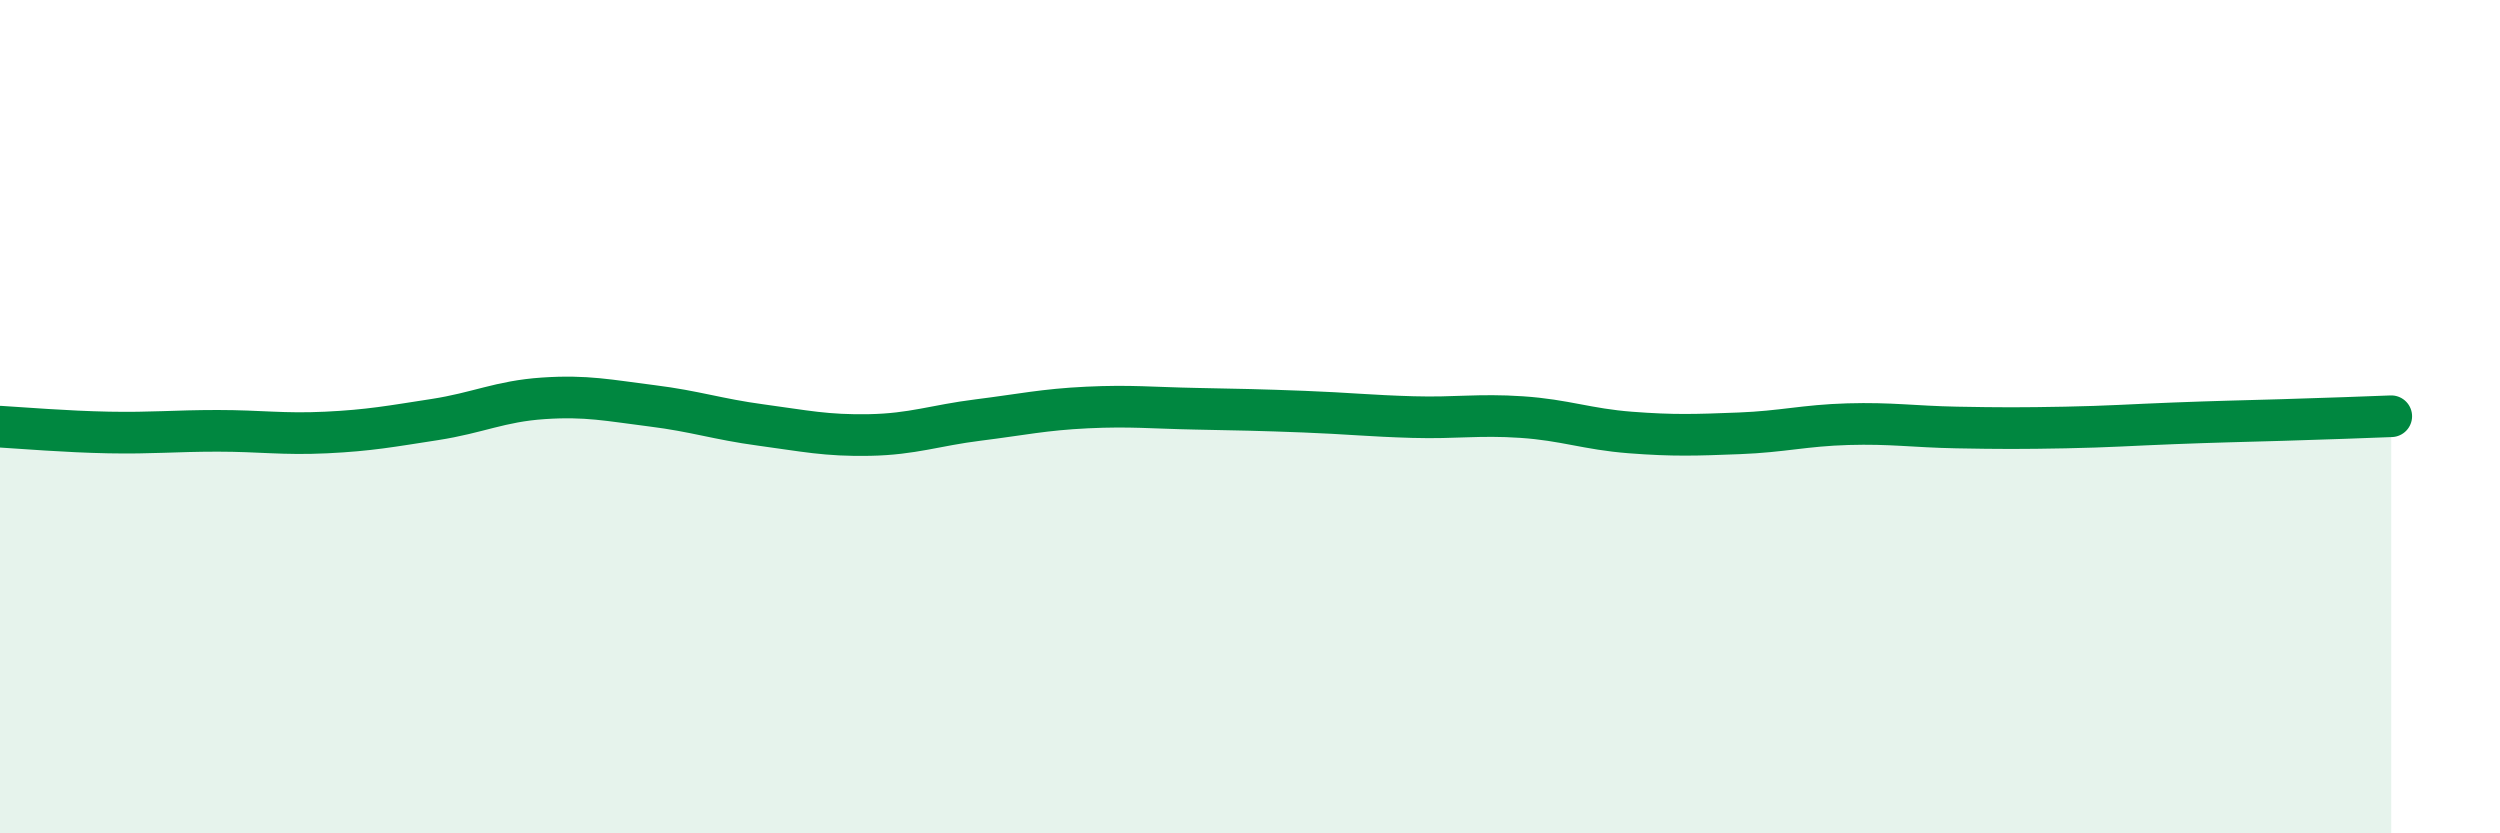
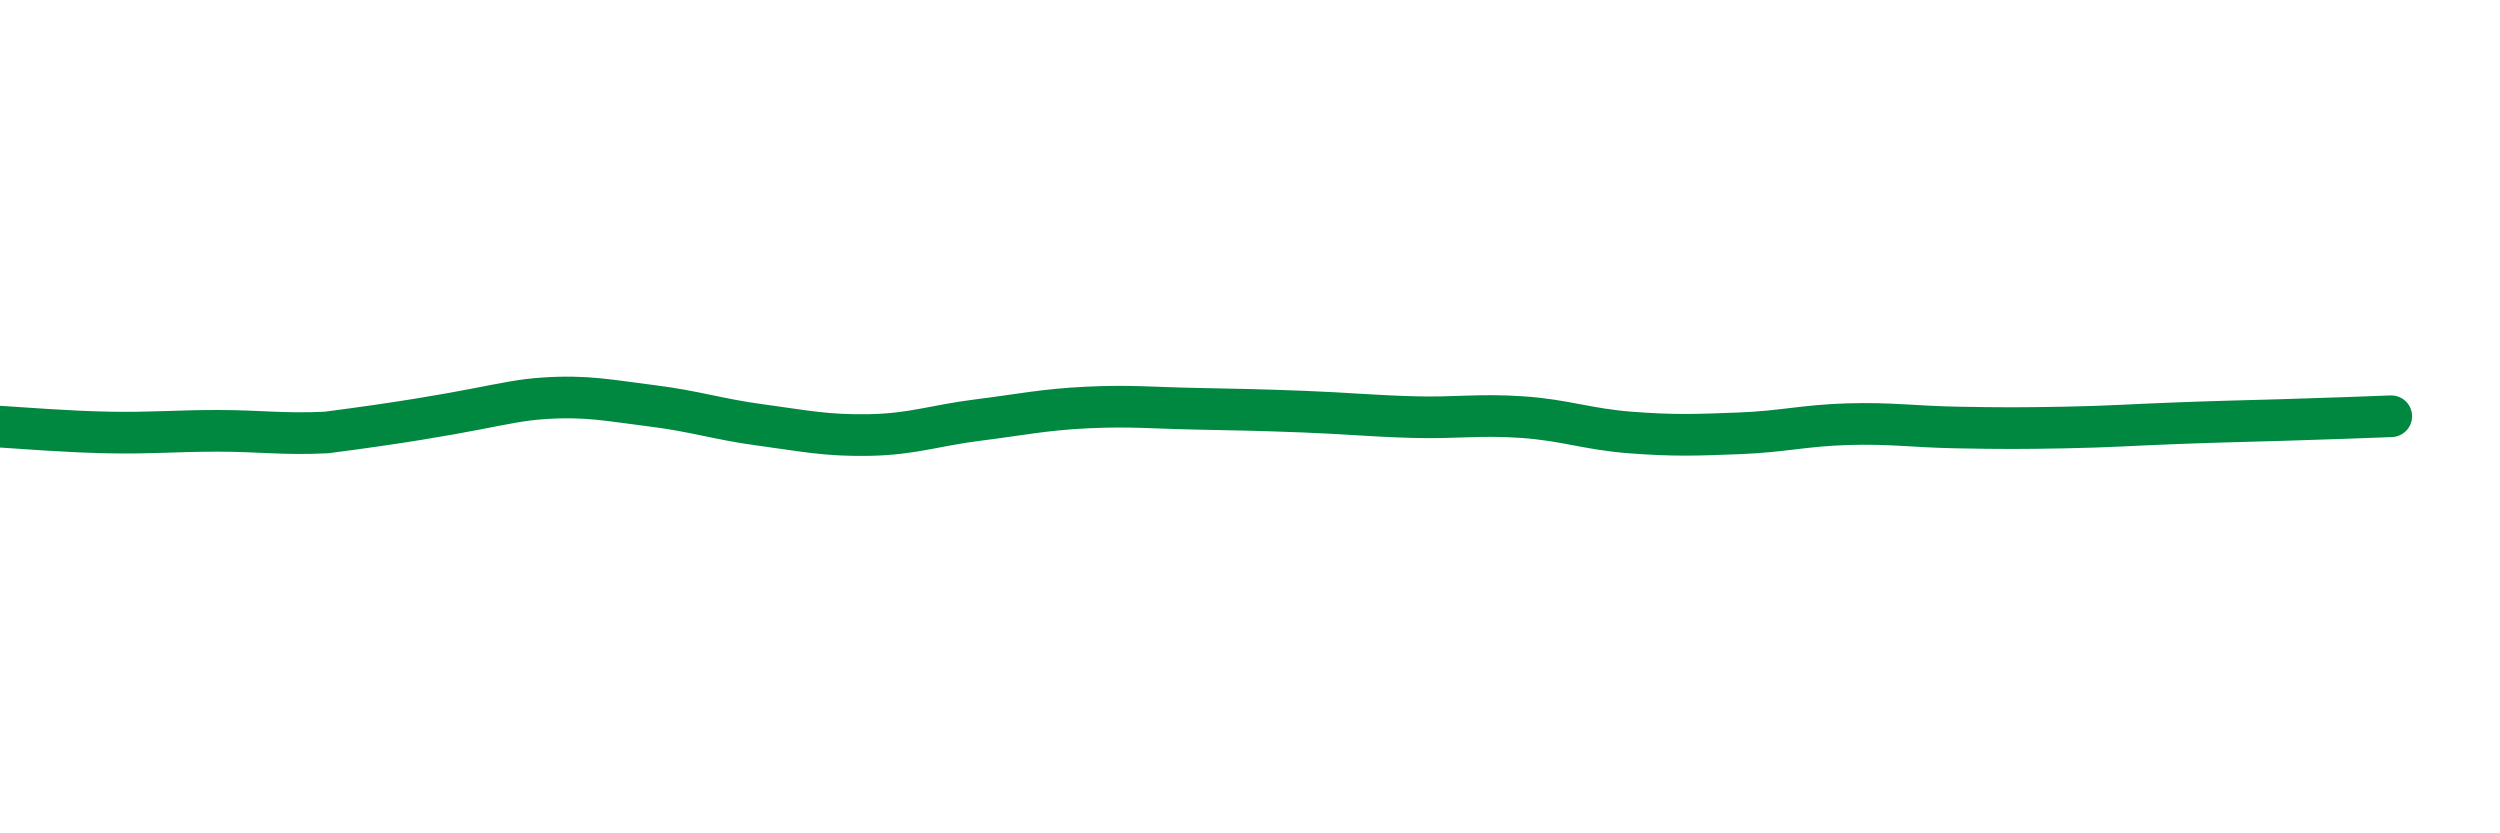
<svg xmlns="http://www.w3.org/2000/svg" width="60" height="20" viewBox="0 0 60 20">
-   <path d="M 0,10.24 C 0.52,10.27 1.57,10.36 2.61,10.38 C 3.65,10.4 4.18,10.34 5.22,10.34 C 6.26,10.34 6.79,10.43 7.83,10.38 C 8.87,10.33 9.39,10.23 10.43,10.07 C 11.47,9.91 12,9.63 13.04,9.56 C 14.08,9.49 14.61,9.61 15.65,9.74 C 16.69,9.87 17.22,10.06 18.26,10.2 C 19.3,10.34 19.83,10.46 20.87,10.44 C 21.91,10.42 22.44,10.21 23.48,10.08 C 24.52,9.95 25.05,9.83 26.09,9.78 C 27.13,9.73 27.66,9.79 28.7,9.81 C 29.74,9.83 30.26,9.84 31.3,9.88 C 32.34,9.92 32.87,9.98 33.91,10.01 C 34.95,10.04 35.48,9.94 36.52,10.01 C 37.56,10.08 38.09,10.3 39.13,10.38 C 40.17,10.46 40.7,10.44 41.74,10.4 C 42.78,10.36 43.31,10.21 44.35,10.18 C 45.39,10.15 45.92,10.24 46.96,10.26 C 48,10.28 48.53,10.28 49.57,10.26 C 50.61,10.24 51.13,10.2 52.17,10.16 C 53.21,10.12 53.74,10.11 54.78,10.08 C 55.82,10.05 56.87,10.01 57.39,9.99L57.39 20L0 20Z" fill="#008740" opacity="0.1" stroke-linecap="round" stroke-linejoin="round" />
-   <path d="M 0,10.24 C 0.52,10.27 1.57,10.36 2.61,10.38 C 3.65,10.4 4.18,10.34 5.22,10.34 C 6.26,10.34 6.79,10.43 7.83,10.38 C 8.87,10.33 9.39,10.23 10.43,10.07 C 11.47,9.91 12,9.63 13.04,9.56 C 14.08,9.49 14.61,9.61 15.65,9.74 C 16.69,9.87 17.22,10.06 18.26,10.2 C 19.3,10.34 19.83,10.46 20.87,10.44 C 21.91,10.42 22.44,10.21 23.48,10.08 C 24.52,9.95 25.05,9.83 26.09,9.78 C 27.13,9.73 27.66,9.79 28.7,9.81 C 29.74,9.83 30.26,9.84 31.3,9.88 C 32.34,9.92 32.87,9.98 33.91,10.01 C 34.95,10.04 35.48,9.94 36.52,10.01 C 37.56,10.08 38.09,10.3 39.13,10.38 C 40.17,10.46 40.7,10.44 41.74,10.4 C 42.78,10.36 43.31,10.21 44.35,10.18 C 45.39,10.15 45.92,10.24 46.96,10.26 C 48,10.28 48.53,10.28 49.57,10.26 C 50.61,10.24 51.13,10.2 52.17,10.16 C 53.21,10.12 53.74,10.11 54.78,10.08 C 55.82,10.05 56.87,10.01 57.39,9.99" stroke="#008740" stroke-width="1" fill="none" stroke-linecap="round" stroke-linejoin="round" />
+   <path d="M 0,10.24 C 0.52,10.27 1.57,10.36 2.61,10.38 C 3.65,10.4 4.18,10.34 5.22,10.34 C 6.26,10.34 6.79,10.43 7.83,10.38 C 11.47,9.91 12,9.63 13.04,9.56 C 14.08,9.49 14.61,9.61 15.65,9.74 C 16.69,9.87 17.22,10.06 18.26,10.2 C 19.3,10.34 19.83,10.46 20.87,10.44 C 21.91,10.42 22.44,10.21 23.48,10.08 C 24.52,9.95 25.05,9.83 26.09,9.78 C 27.13,9.73 27.66,9.79 28.7,9.81 C 29.74,9.83 30.26,9.84 31.3,9.88 C 32.34,9.92 32.87,9.98 33.91,10.01 C 34.95,10.04 35.48,9.94 36.52,10.01 C 37.56,10.08 38.09,10.3 39.13,10.38 C 40.17,10.46 40.7,10.44 41.74,10.4 C 42.78,10.36 43.31,10.21 44.35,10.18 C 45.39,10.15 45.92,10.24 46.96,10.26 C 48,10.28 48.53,10.28 49.57,10.26 C 50.61,10.24 51.13,10.2 52.17,10.16 C 53.21,10.12 53.74,10.11 54.78,10.08 C 55.82,10.05 56.87,10.01 57.39,9.99" stroke="#008740" stroke-width="1" fill="none" stroke-linecap="round" stroke-linejoin="round" />
</svg>